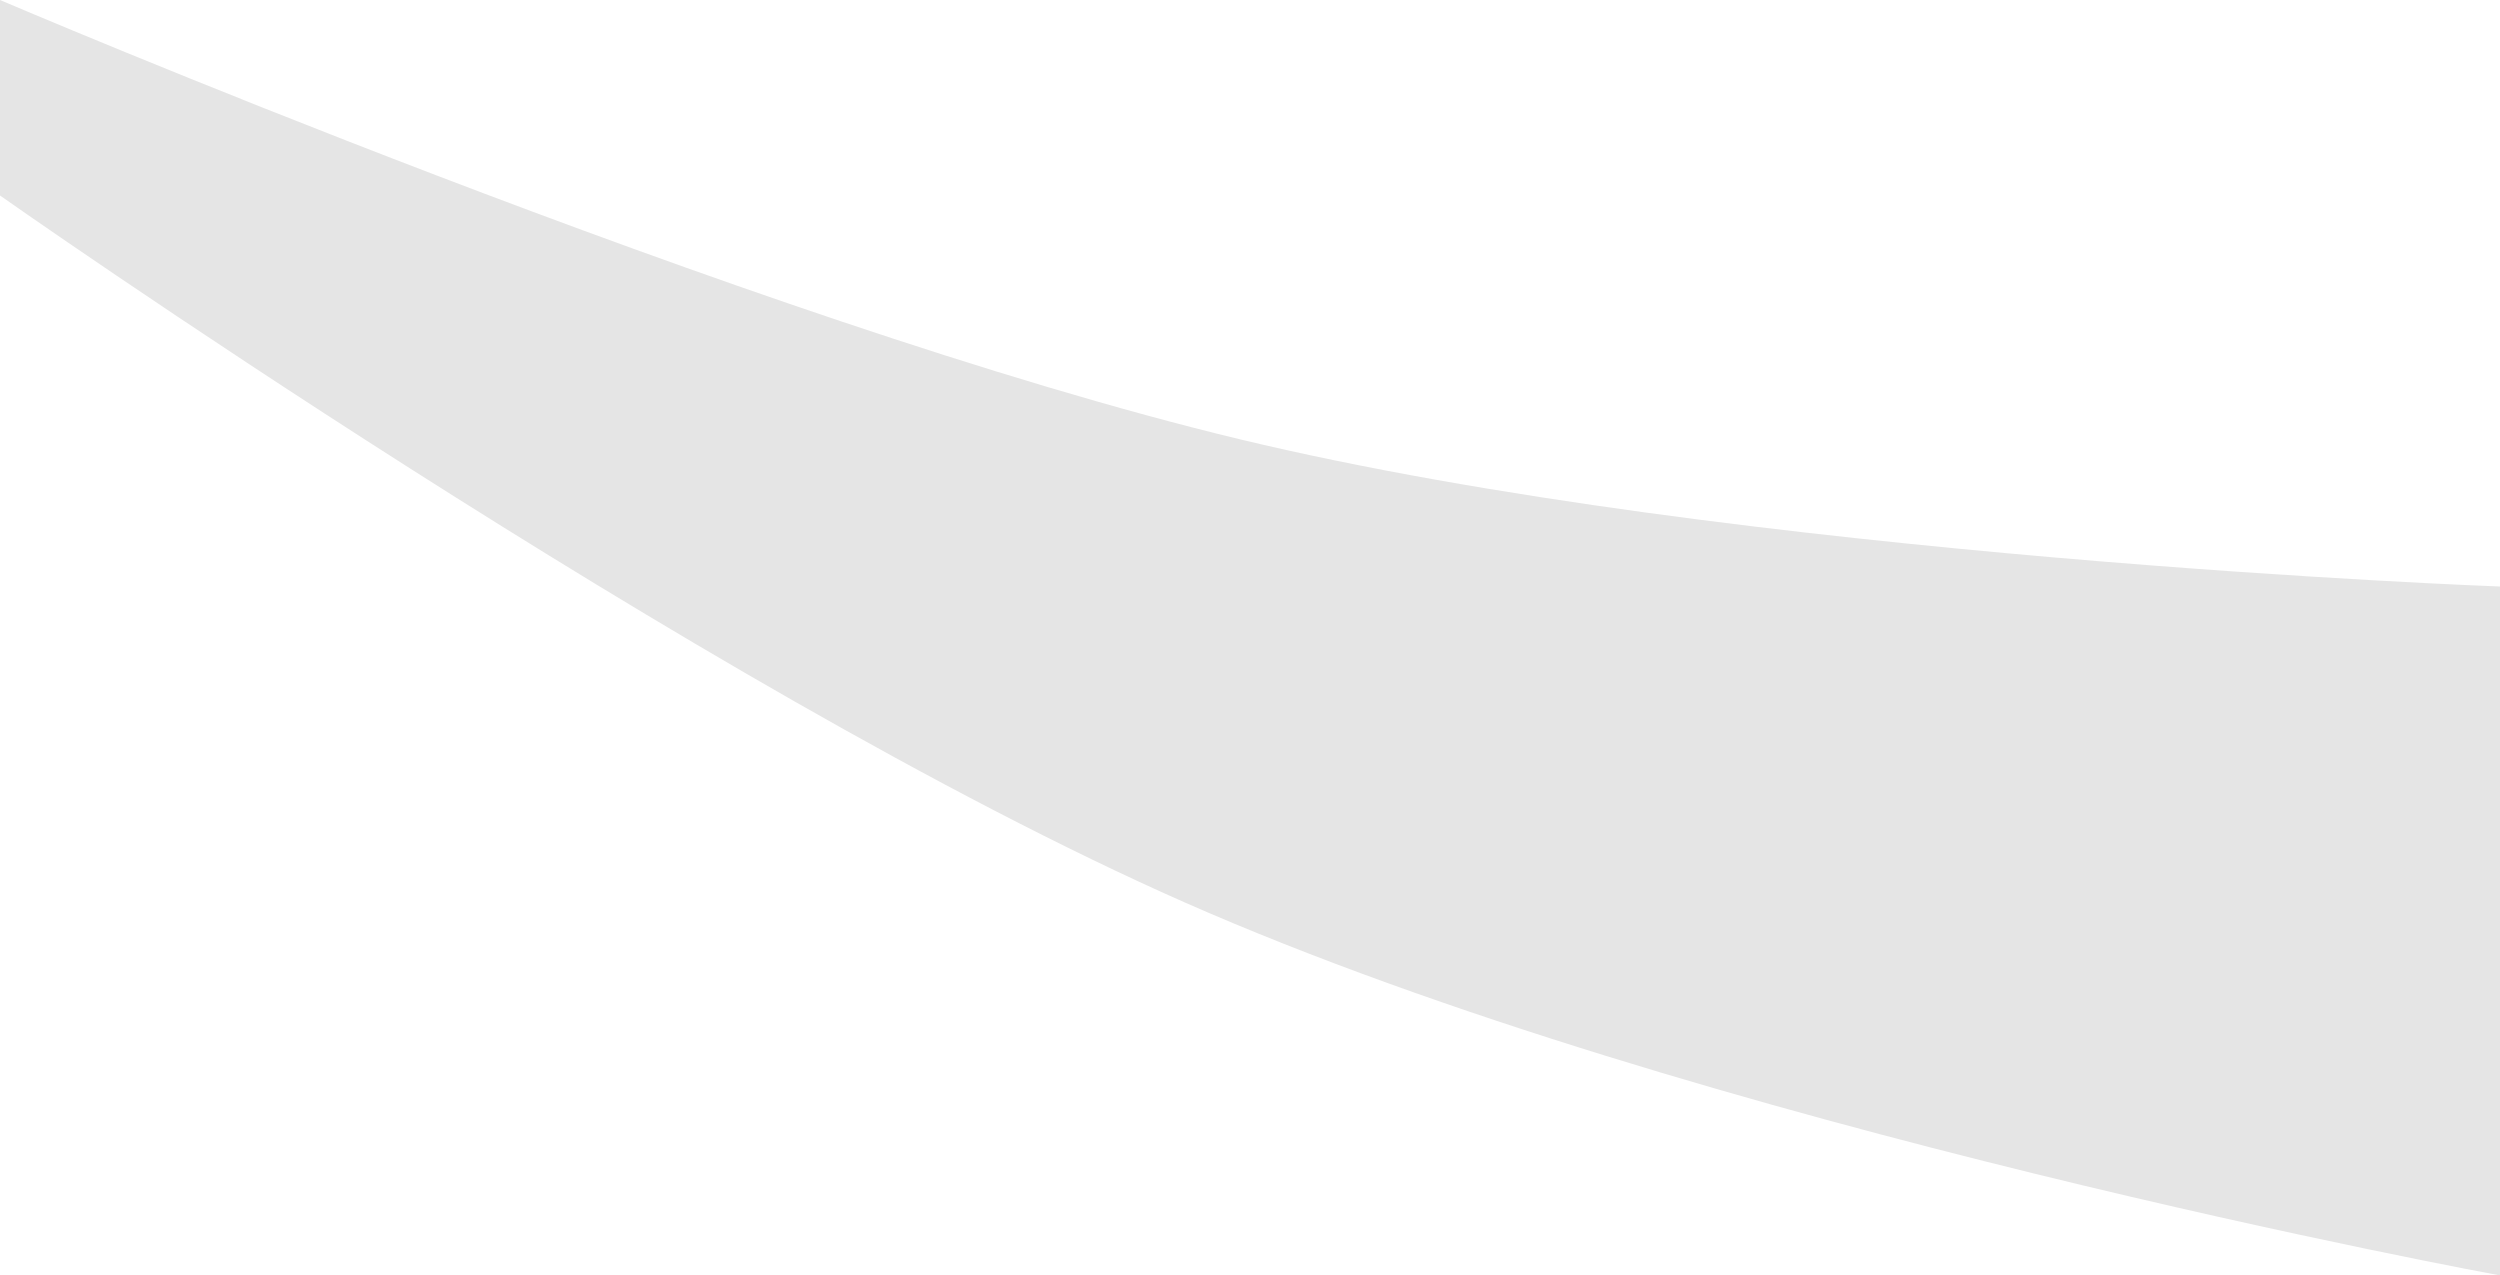
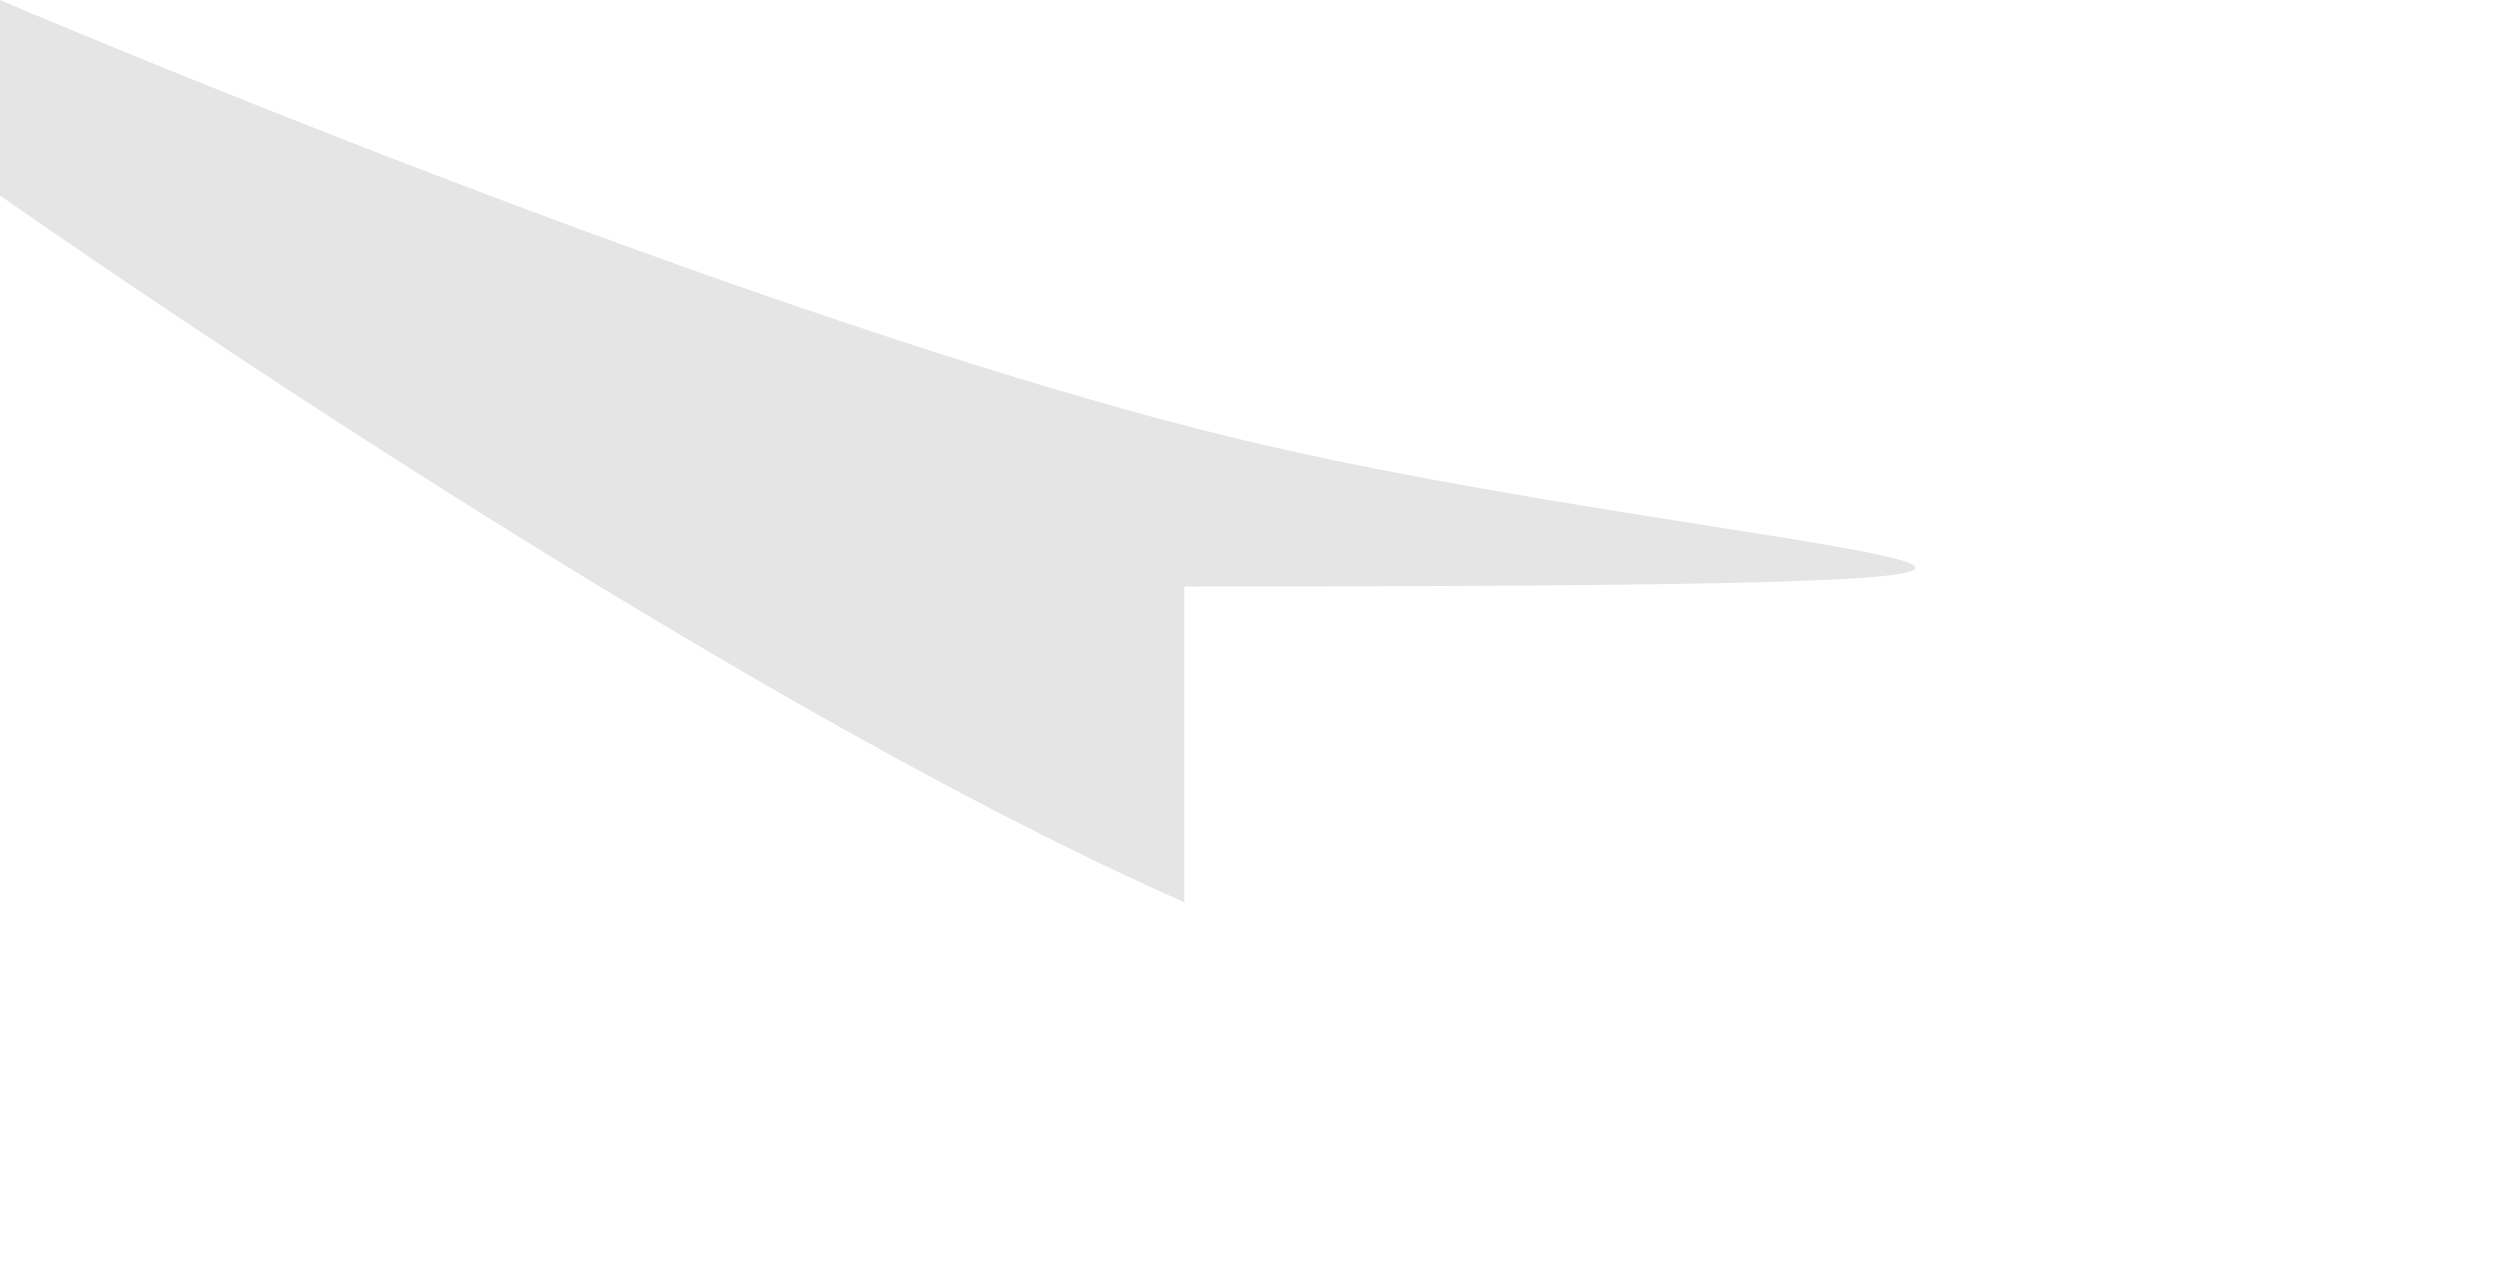
<svg xmlns="http://www.w3.org/2000/svg" width="1427" height="728" viewBox="0 0 1427 728" fill="none">
-   <path d="M0 111.593C0 111.593 399.5 393 676 515C968.5 644.06 1427 728 1427 728V334.78C1427 334.78 990.477 318.767 707.554 250.71C429.738 183.881 0 6.10352e-05 0 6.10352e-05V111.593Z" fill="#E5E5E5" />
+   <path d="M0 111.593C0 111.593 399.5 393 676 515V334.78C1427 334.78 990.477 318.767 707.554 250.71C429.738 183.881 0 6.10352e-05 0 6.10352e-05V111.593Z" fill="#E5E5E5" />
</svg>